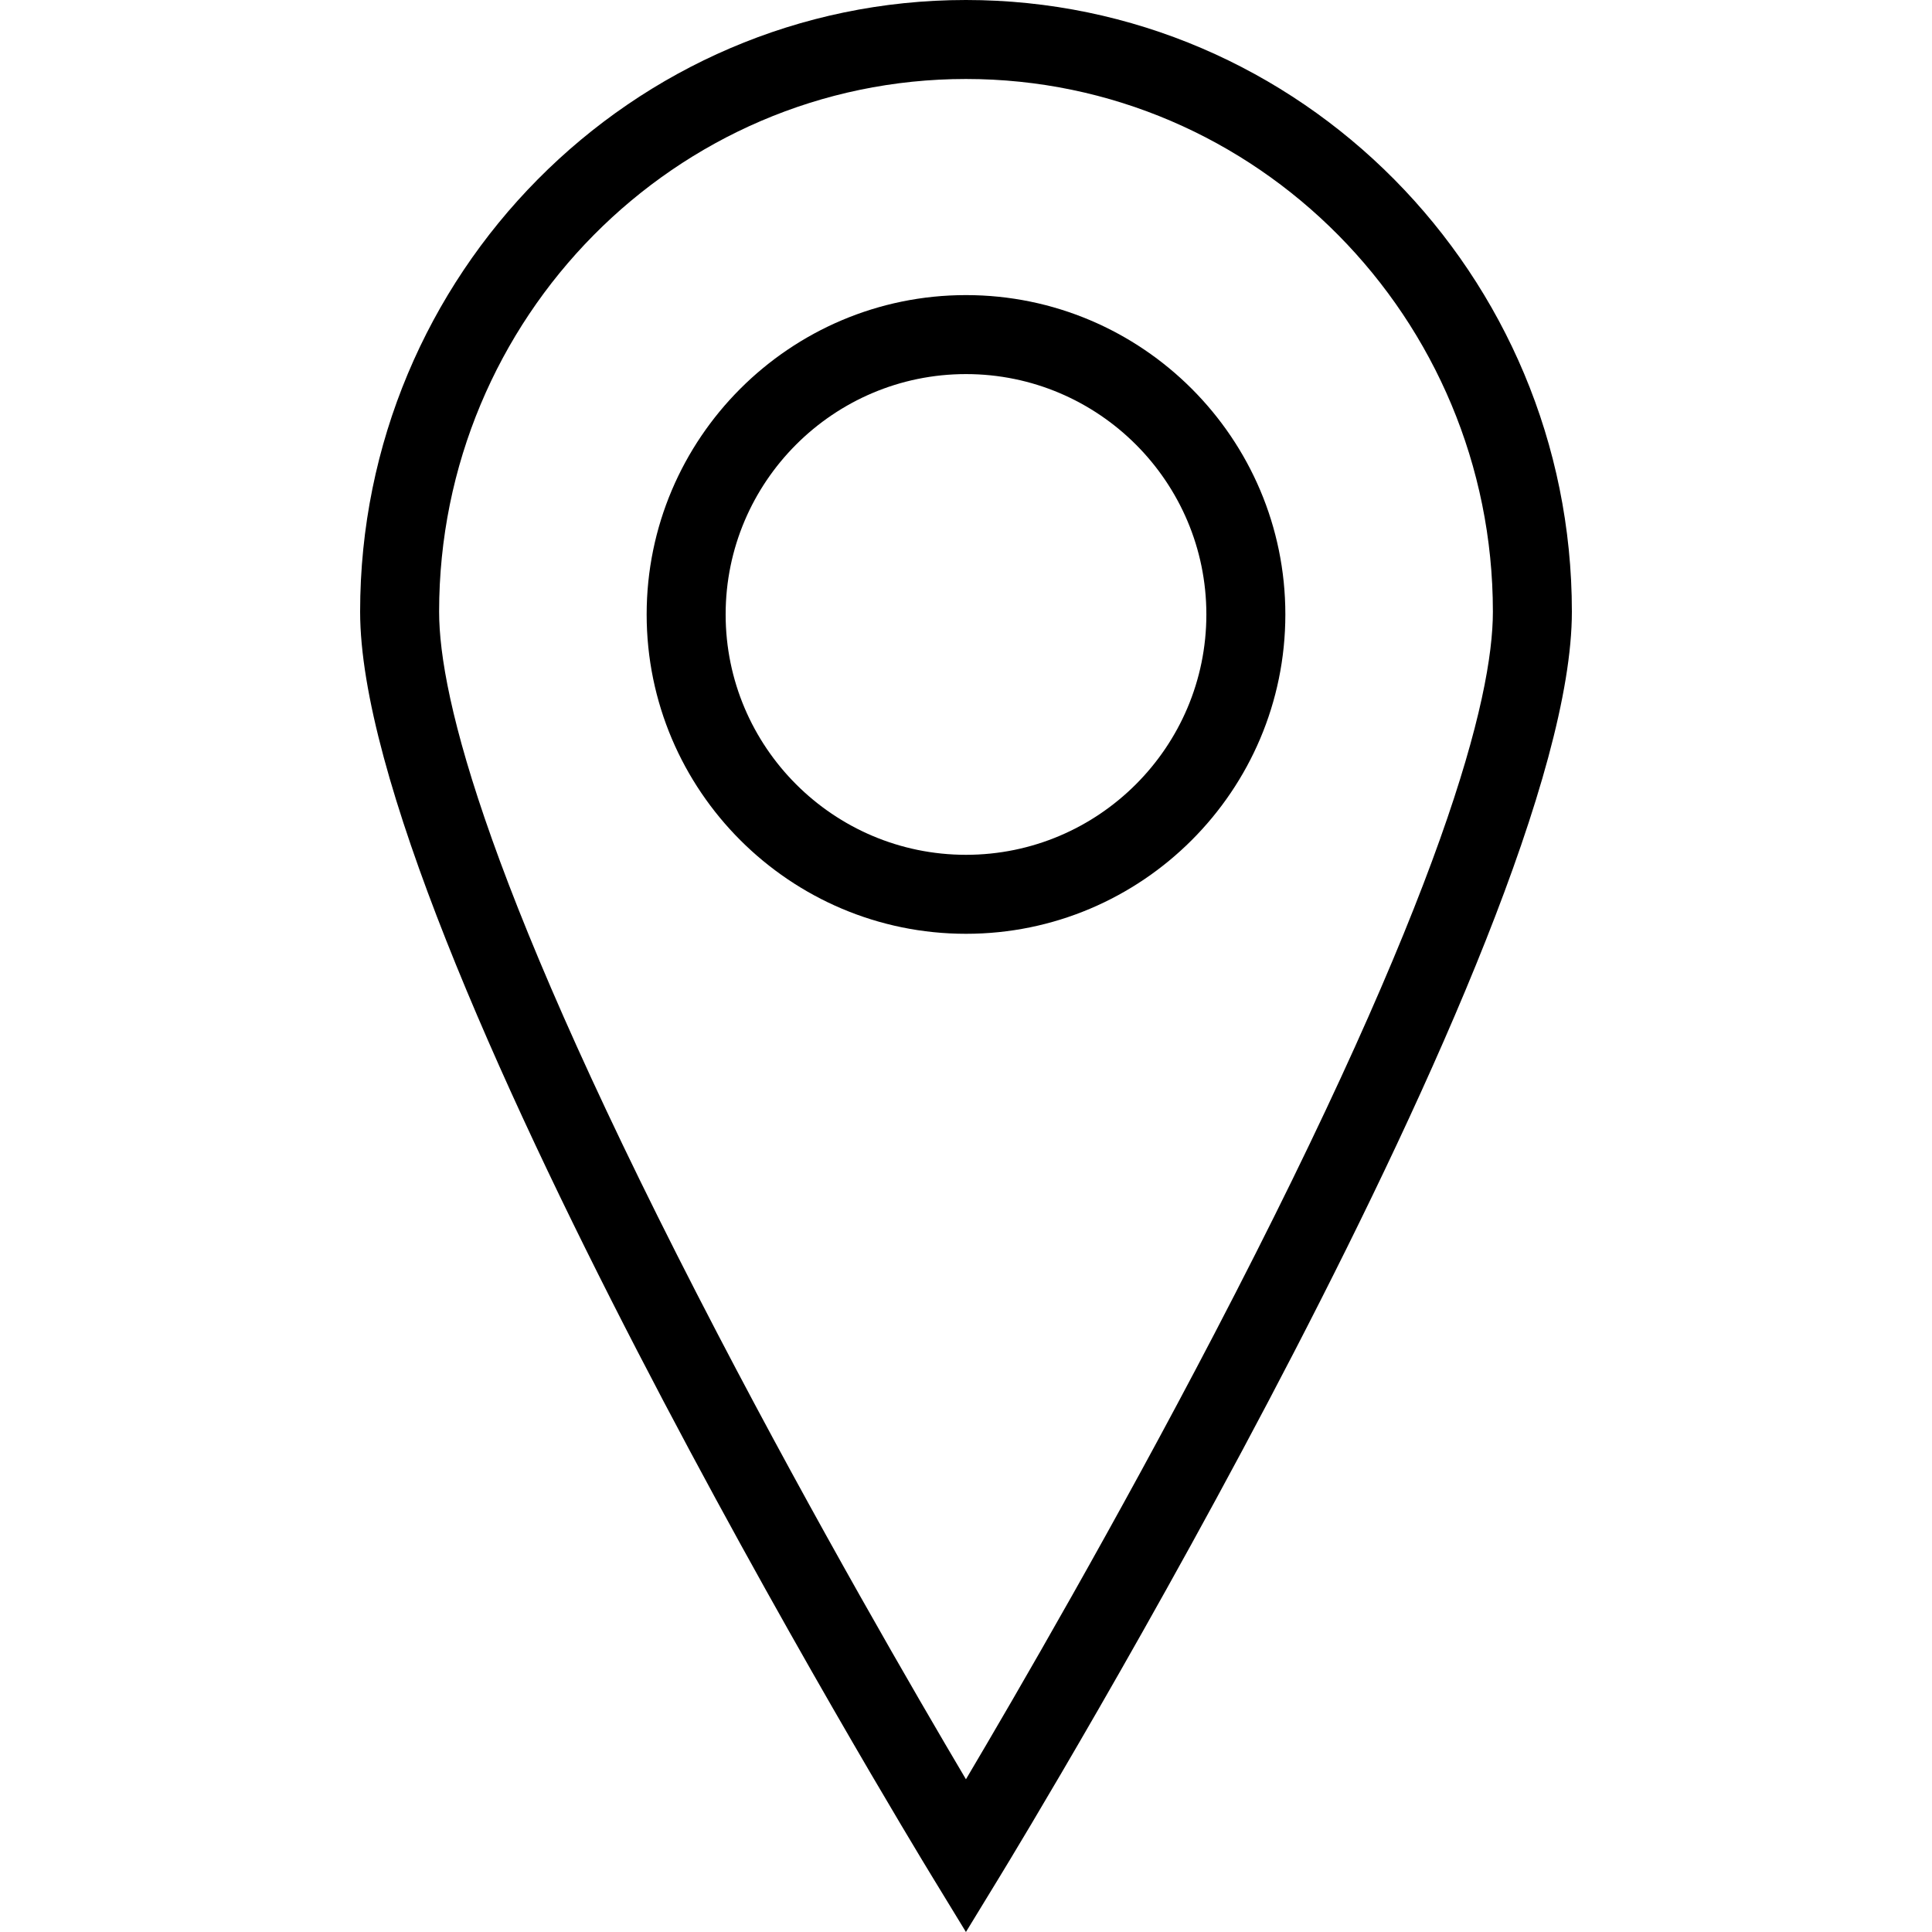
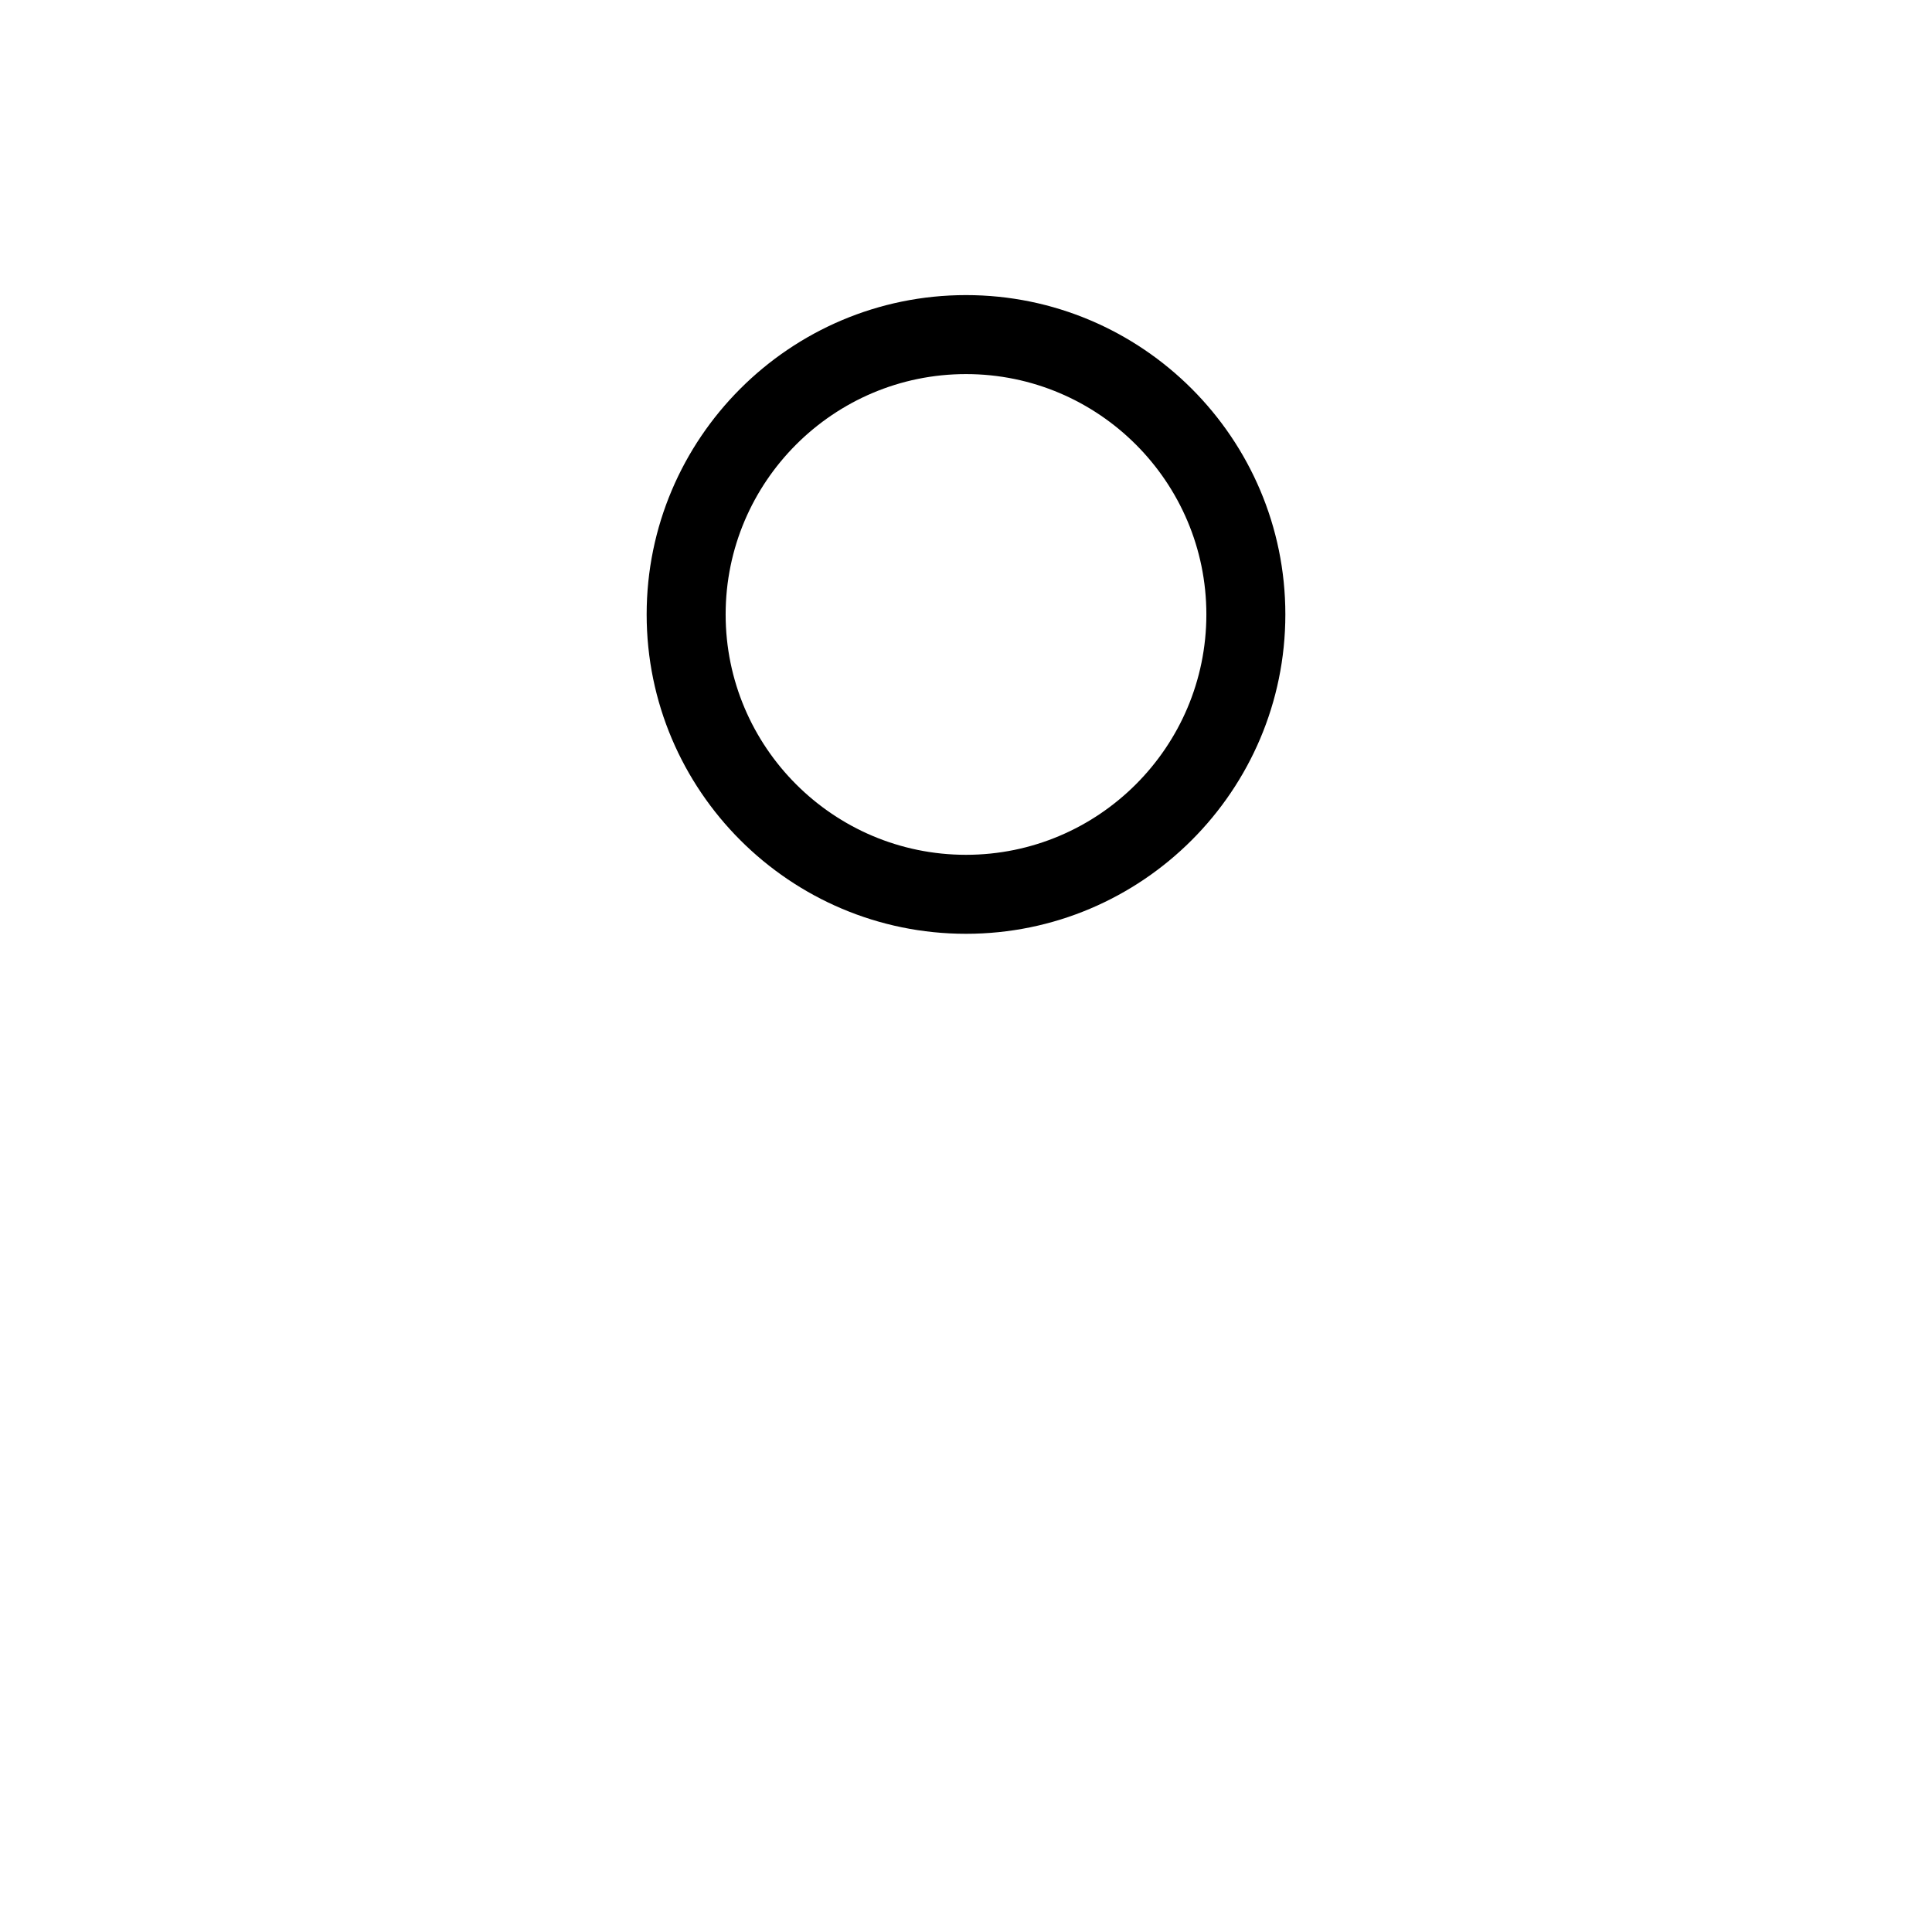
<svg xmlns="http://www.w3.org/2000/svg" version="1.1" id="Capa_1" x="0px" y="0px" viewBox="0 0 489.199 489.199" style="enable-background:new 0 0 489.199 489.199;" xml:space="preserve">
  <g>
    <g>
-       <path d="M244.583,489.199l-8.536-13.991c-5.915-9.695-144.86-238.385-144.86-320.324C91.188,69.48,160.001,0,244.584,0    c84.601,0,153.428,69.48,153.428,154.884c0,81.94-138.976,310.63-144.892,320.325L244.583,489.199z M244.584,20    c-73.555,0-133.396,60.509-133.396,134.884c0,21.712,12.243,71.08,70.566,182.962c24.937,47.837,50.095,91.173,62.831,112.682    c12.75-21.527,37.944-64.917,62.895-112.777c58.296-111.82,70.532-161.164,70.532-182.868C378.012,80.509,318.156,20,244.584,20z" />
-     </g>
+       </g>
    <g>
      <path d="M244.6,236.446c-44.587,0-80.862-36.275-80.862-80.862s36.275-80.862,80.862-80.862c44.588,0,80.862,36.275,80.862,80.862    S289.188,236.446,244.6,236.446z M244.6,94.722c-33.56,0-60.862,27.303-60.862,60.862s27.303,60.862,60.862,60.862    s60.862-27.303,60.862-60.862S278.159,94.722,244.6,94.722z" />
    </g>
  </g>
  <g>
</g>
  <g>
</g>
  <g>
</g>
  <g>
</g>
  <g>
</g>
  <g>
</g>
  <g>
</g>
  <g>
</g>
  <g>
</g>
  <g>
</g>
  <g>
</g>
  <g>
</g>
  <g>
</g>
  <g>
</g>
  <g>
</g>
</svg>